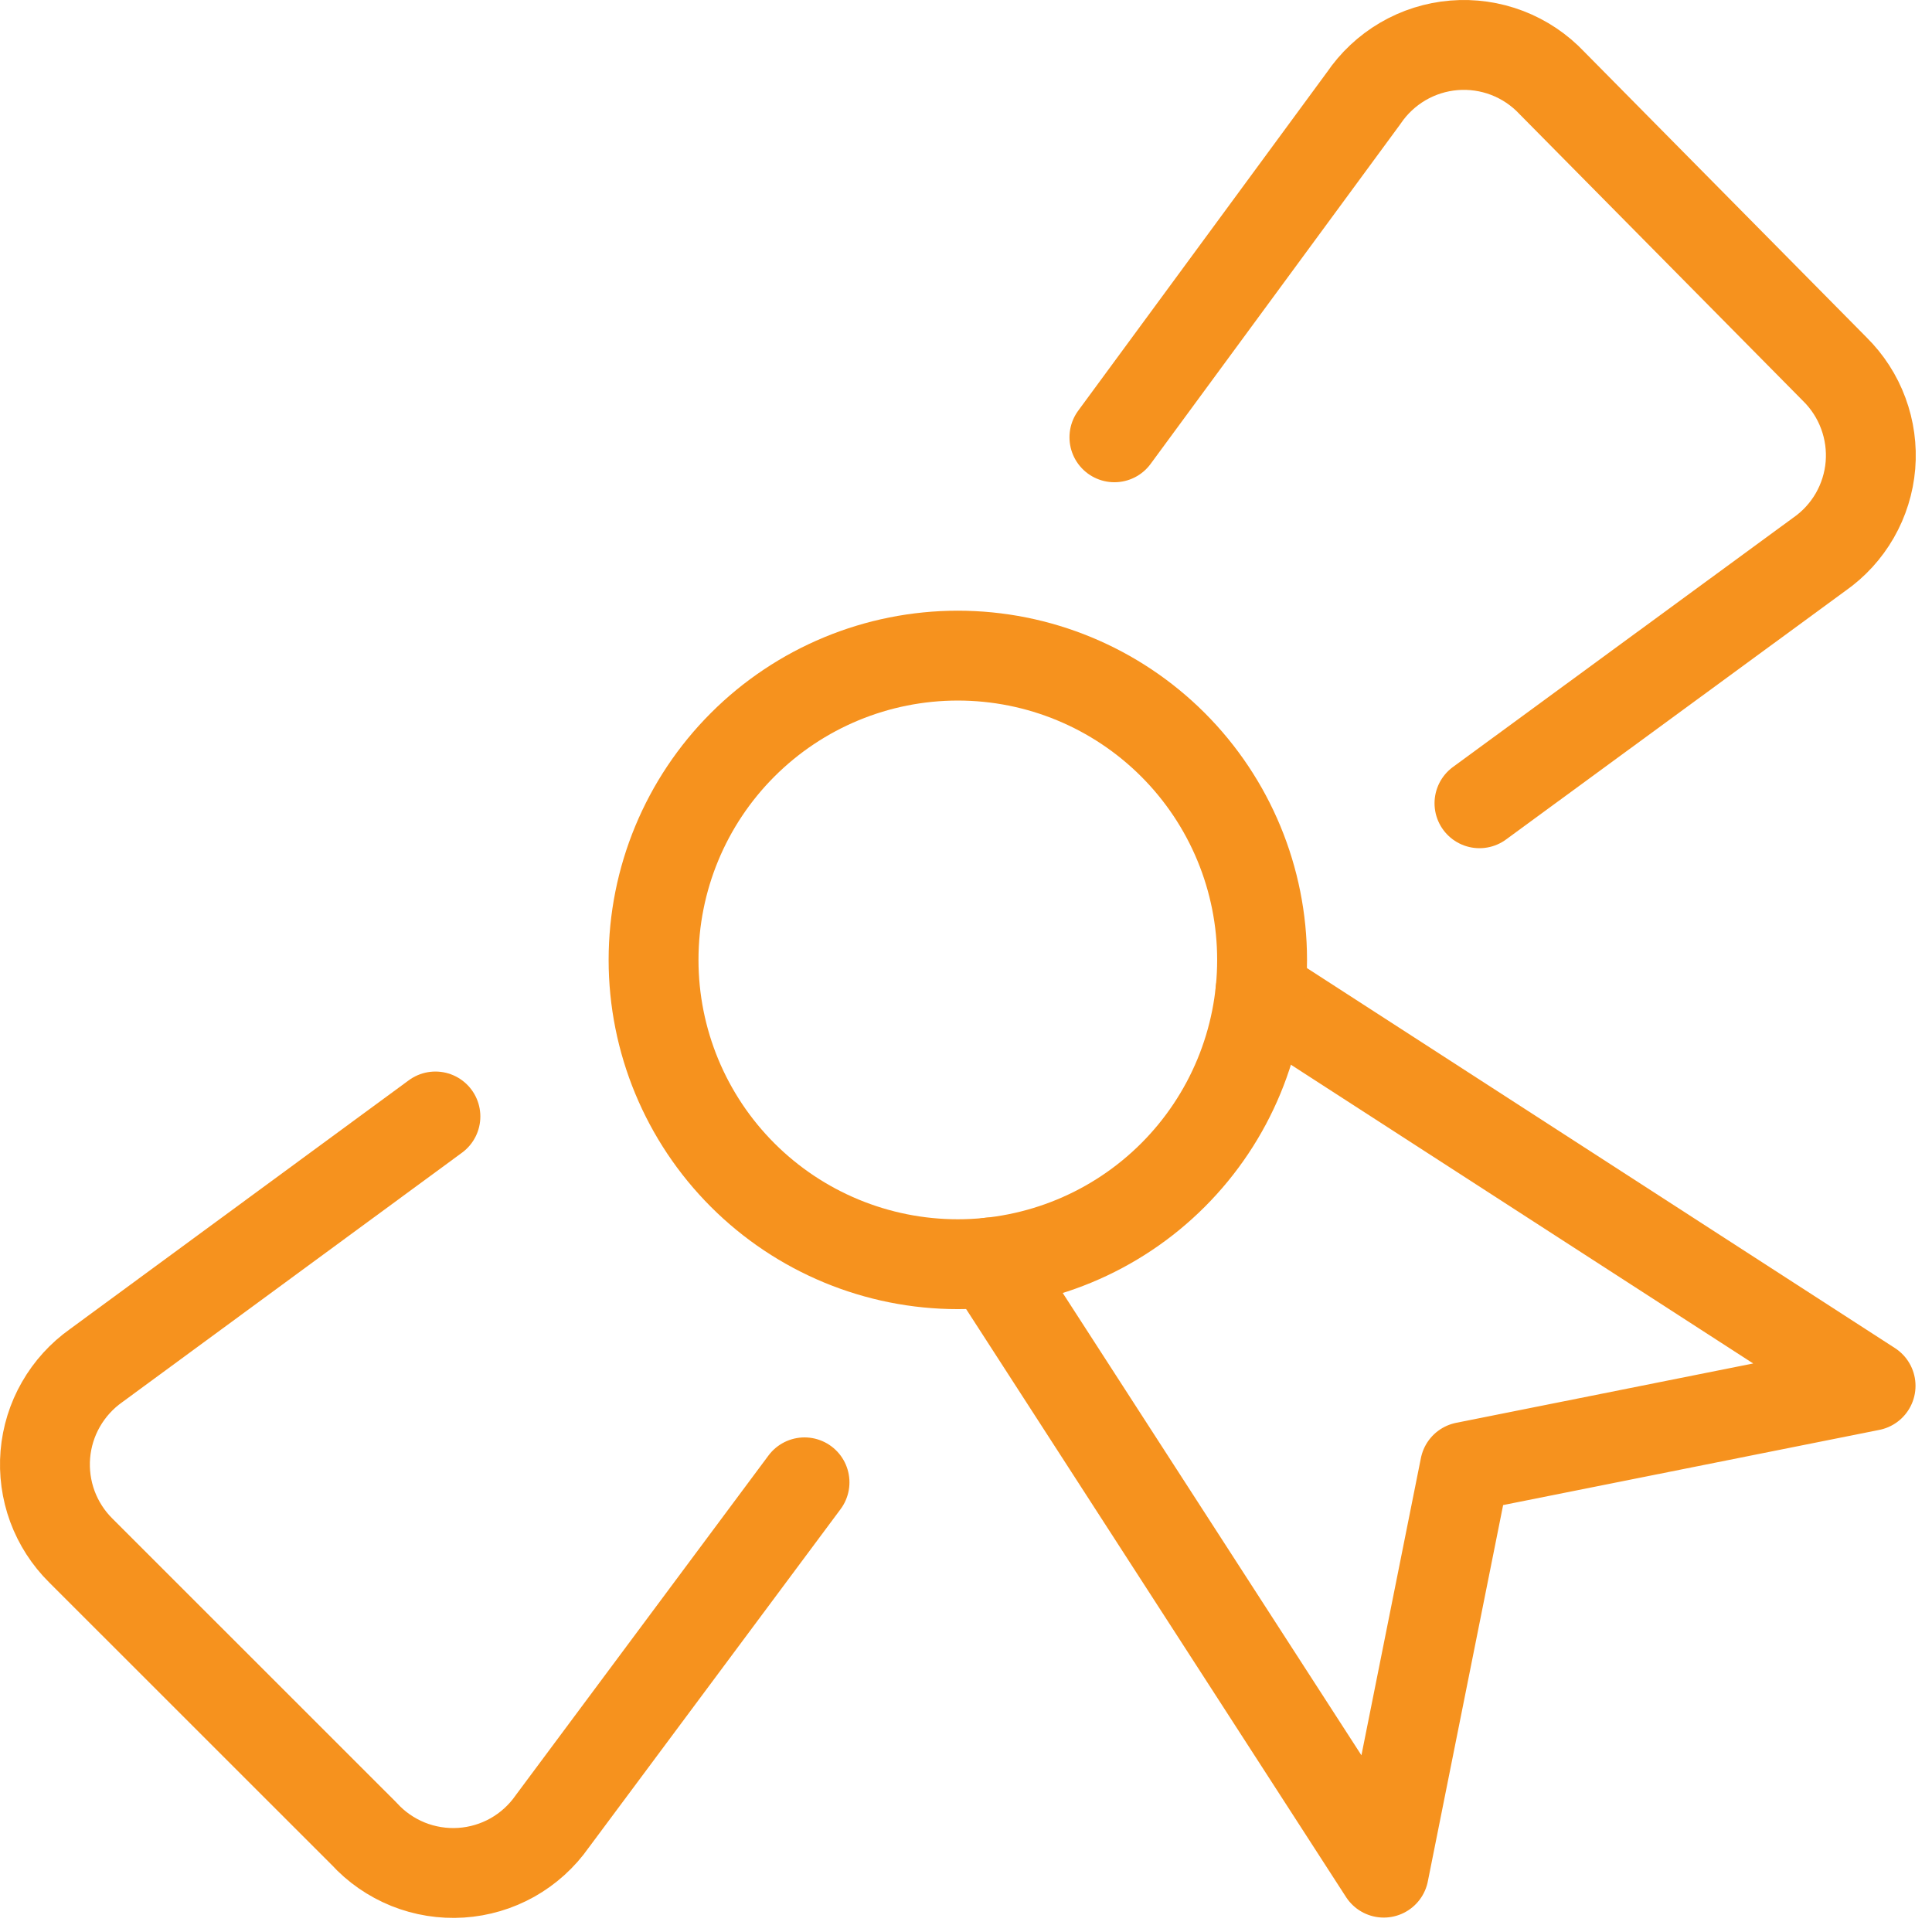
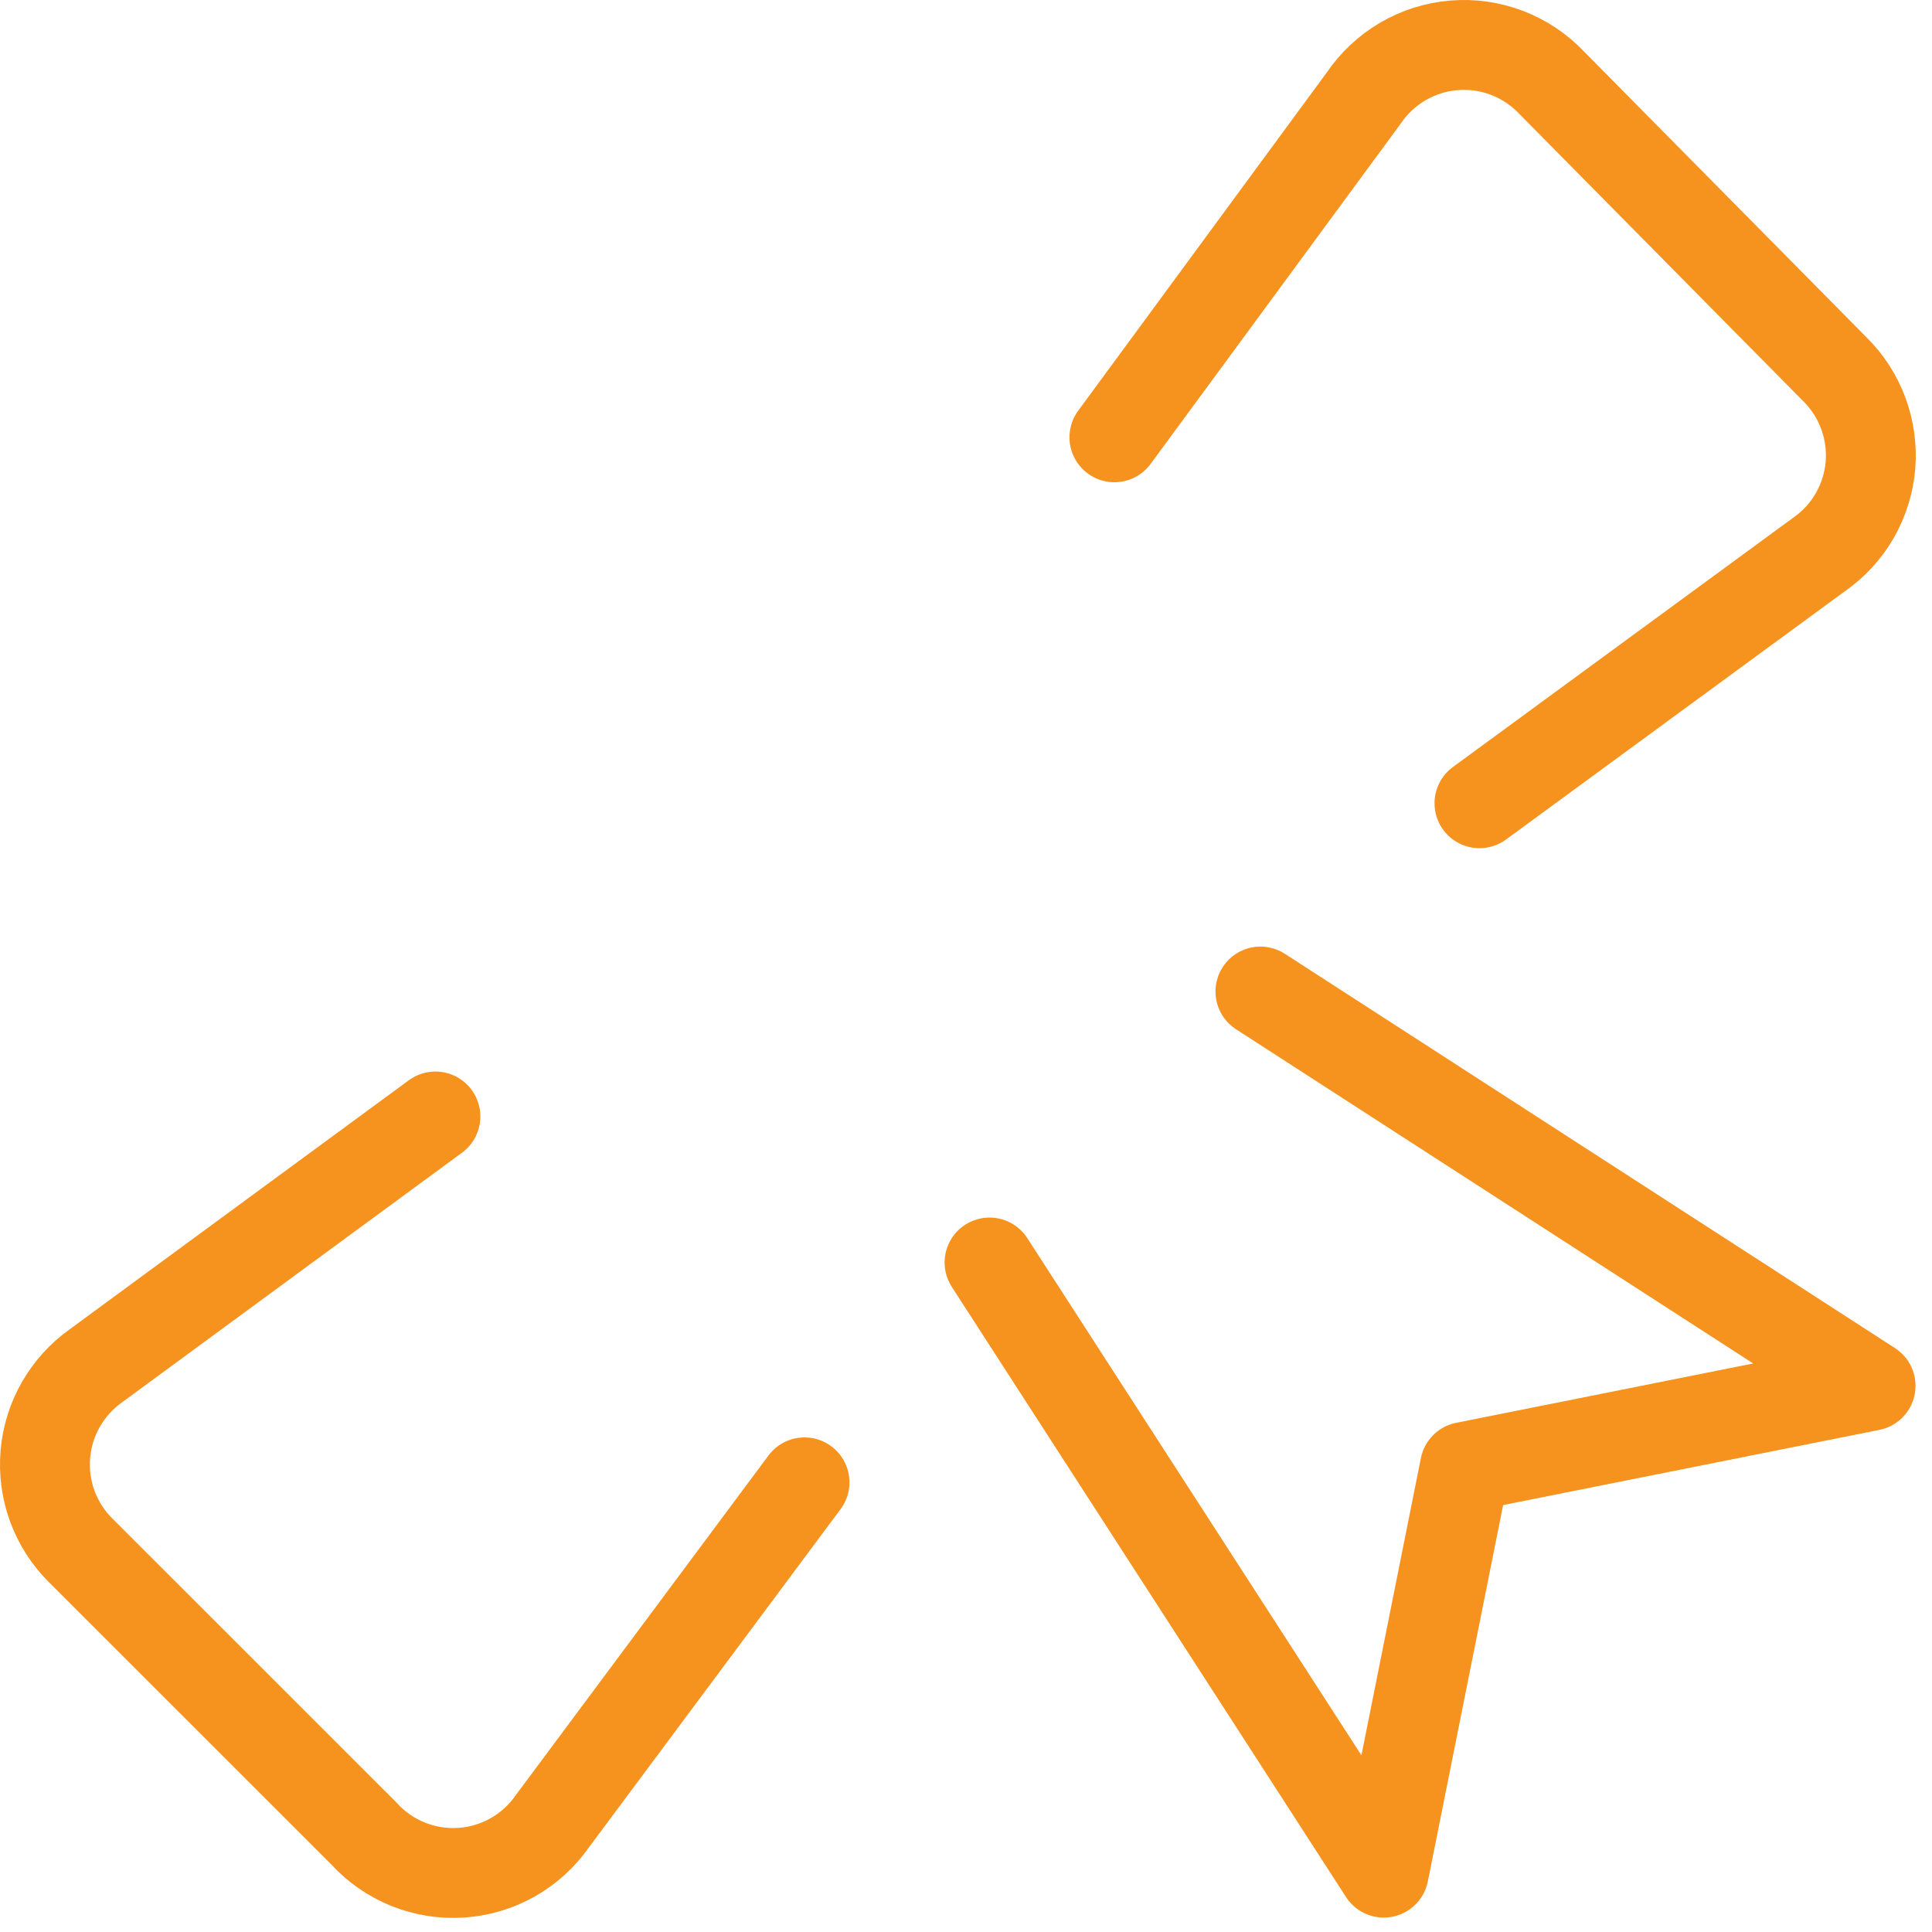
<svg xmlns="http://www.w3.org/2000/svg" width="43" height="43" viewBox="0 0 43 43" fill="none">
  <path d="M9.691 24.849L2.141 30.393C1.82 30.62 1.552 30.915 1.356 31.257C1.16 31.598 1.042 31.979 1.009 32.371C0.977 32.764 1.03 33.158 1.166 33.528C1.303 33.897 1.518 34.232 1.798 34.509L8.102 40.811C8.373 41.109 8.709 41.341 9.082 41.492C9.456 41.642 9.859 41.707 10.261 41.681C10.663 41.655 11.054 41.539 11.405 41.342C11.756 41.144 12.059 40.87 12.29 40.54L17.906 32.992M32.928 17.878L40.494 12.335C40.817 12.109 41.086 11.814 41.282 11.473C41.478 11.131 41.597 10.75 41.63 10.357C41.662 9.964 41.608 9.569 41.471 9.2C41.335 8.83 41.118 8.495 40.838 8.218L34.538 1.844C34.261 1.55 33.921 1.323 33.544 1.178C33.168 1.034 32.763 0.976 32.361 1.009C31.959 1.042 31.569 1.165 31.221 1.369C30.873 1.573 30.575 1.853 30.349 2.187L24.803 9.733M22.024 28.099L30.798 41.679L32.605 32.648L41.633 30.844L28.053 22.068" stroke="#F6921E" stroke-width="2" stroke-linecap="round" stroke-linejoin="round" />
-   <path d="M14.546 21.364C14.546 23.161 15.259 24.883 16.529 26.153C17.799 27.423 19.522 28.137 21.318 28.137C23.114 28.137 24.837 27.423 26.107 26.153C27.377 24.883 28.09 23.161 28.09 21.364C28.09 19.568 27.377 17.846 26.107 16.576C24.837 15.306 23.114 14.592 21.318 14.592C19.522 14.592 17.799 15.306 16.529 16.576C15.259 17.846 14.546 19.568 14.546 21.364Z" stroke="#F6921E" stroke-width="2" stroke-linecap="round" stroke-linejoin="round" />
</svg>